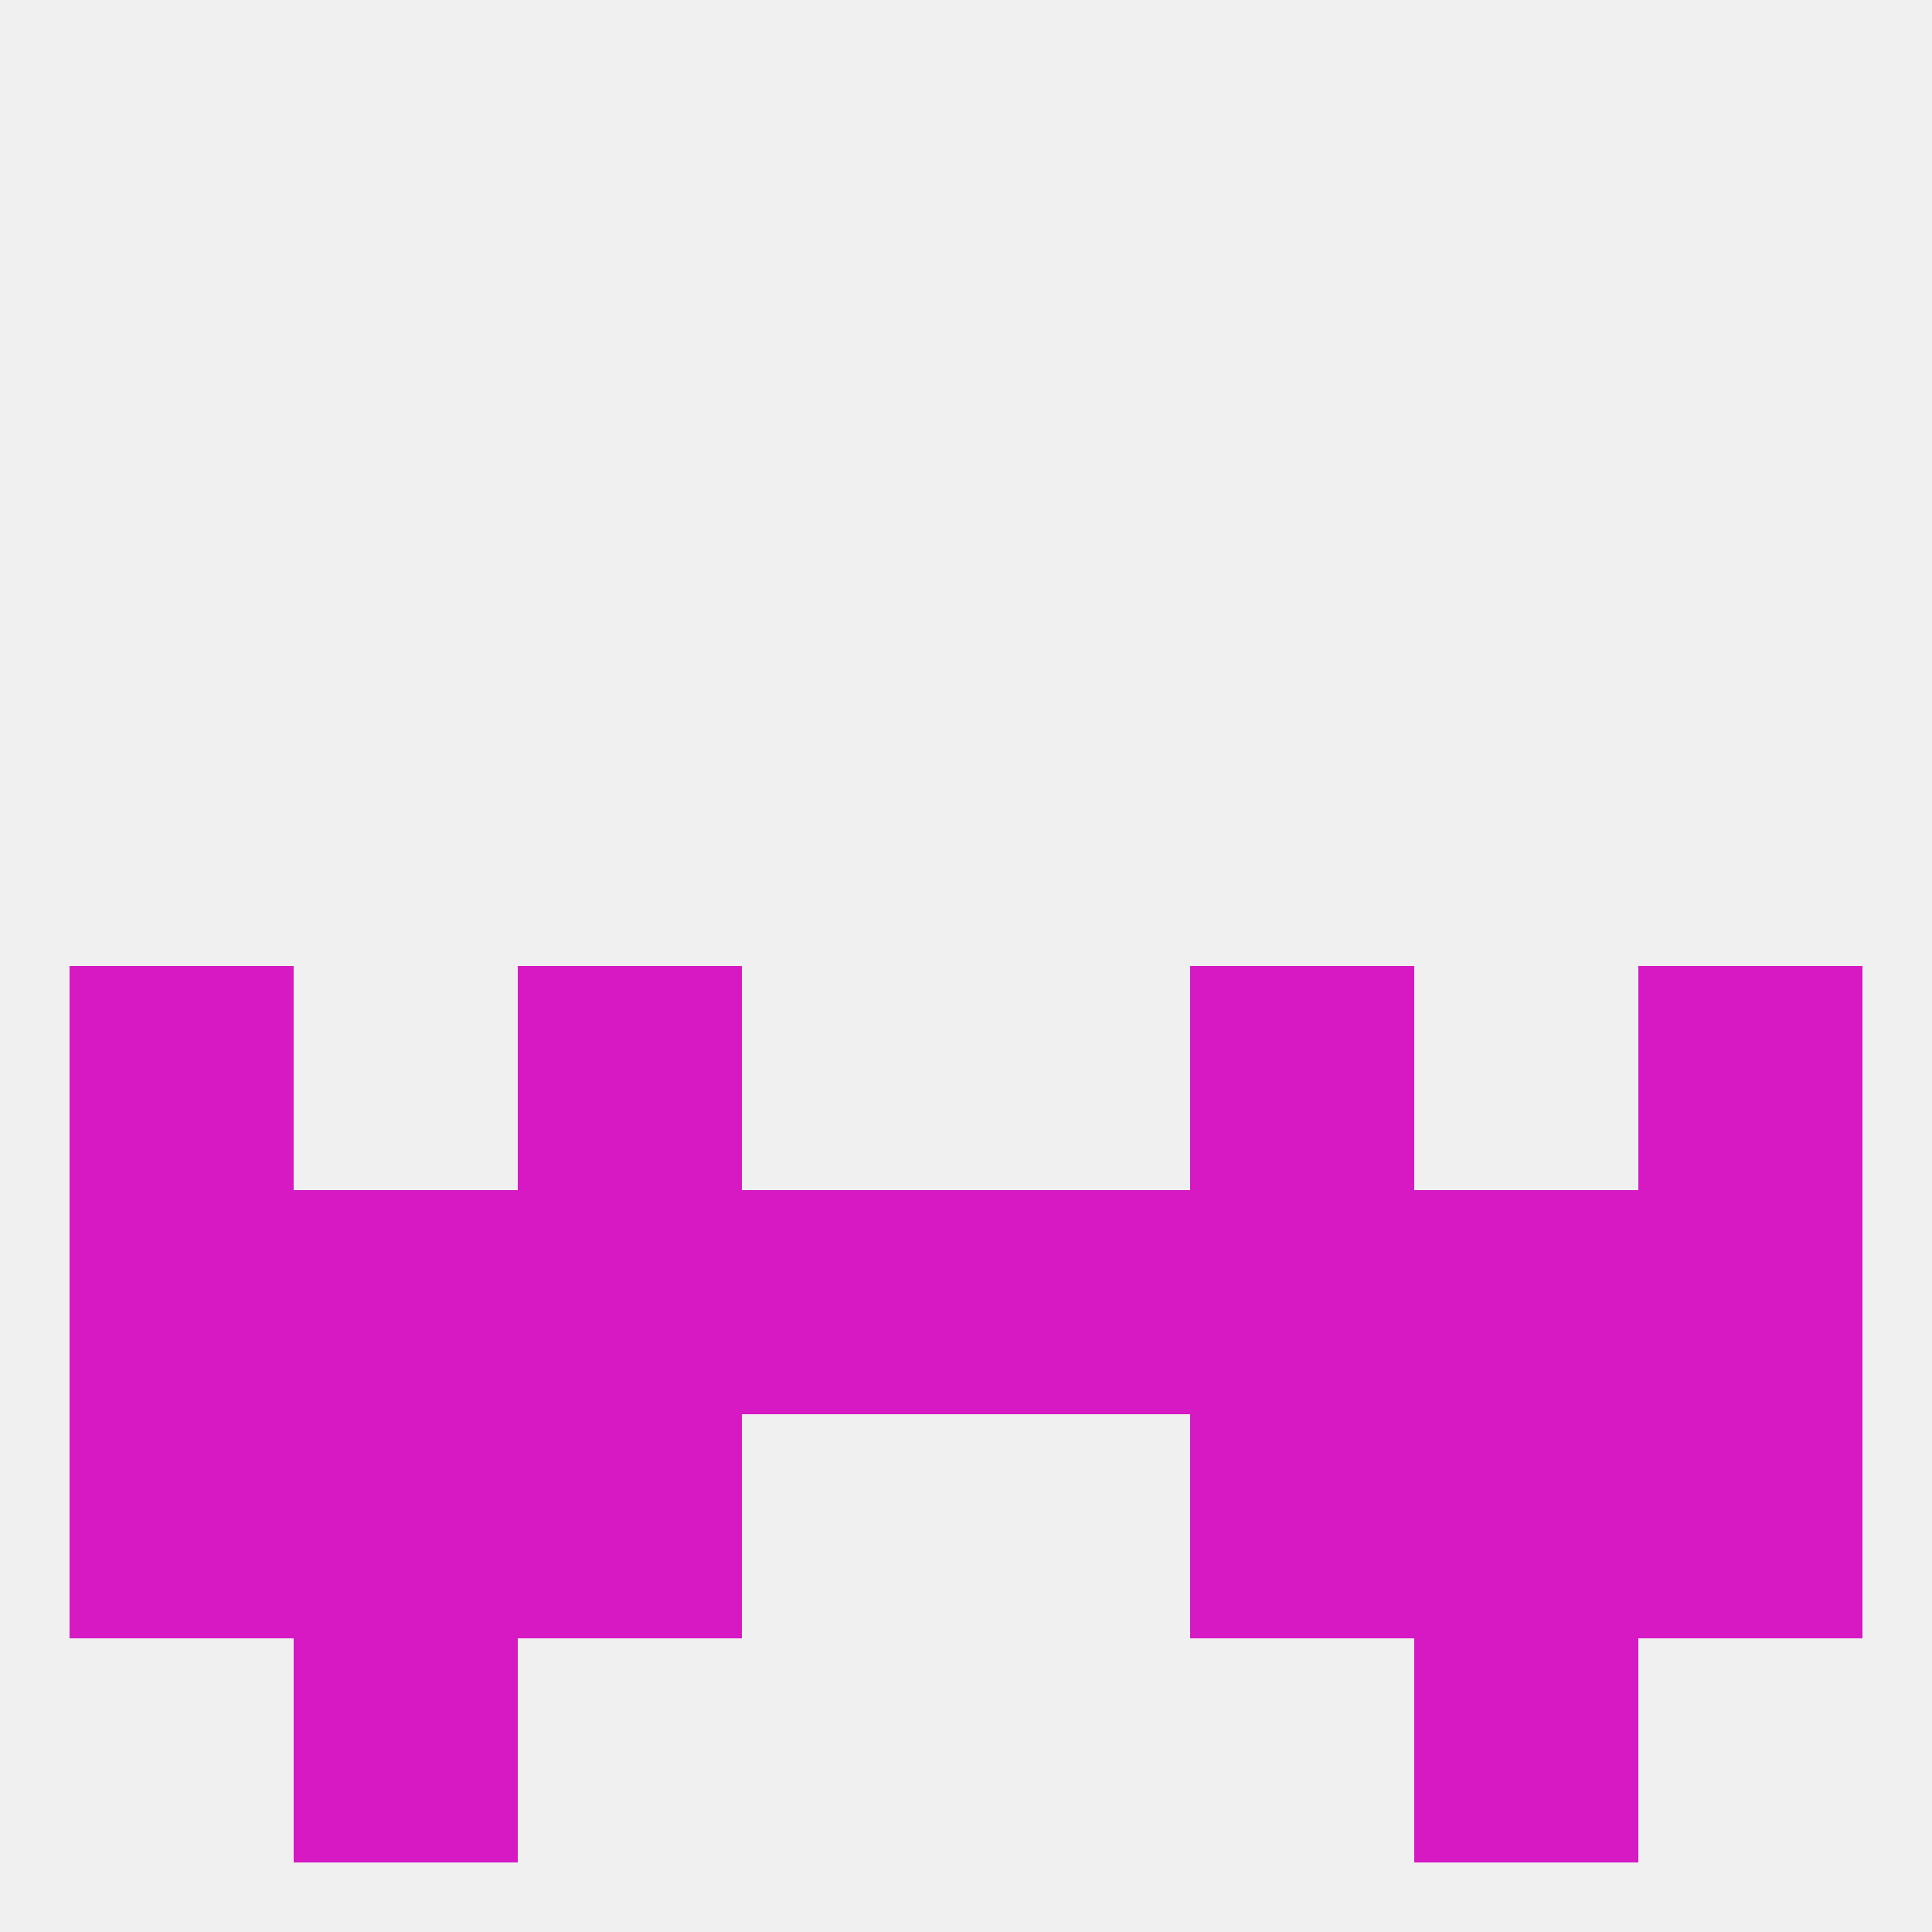
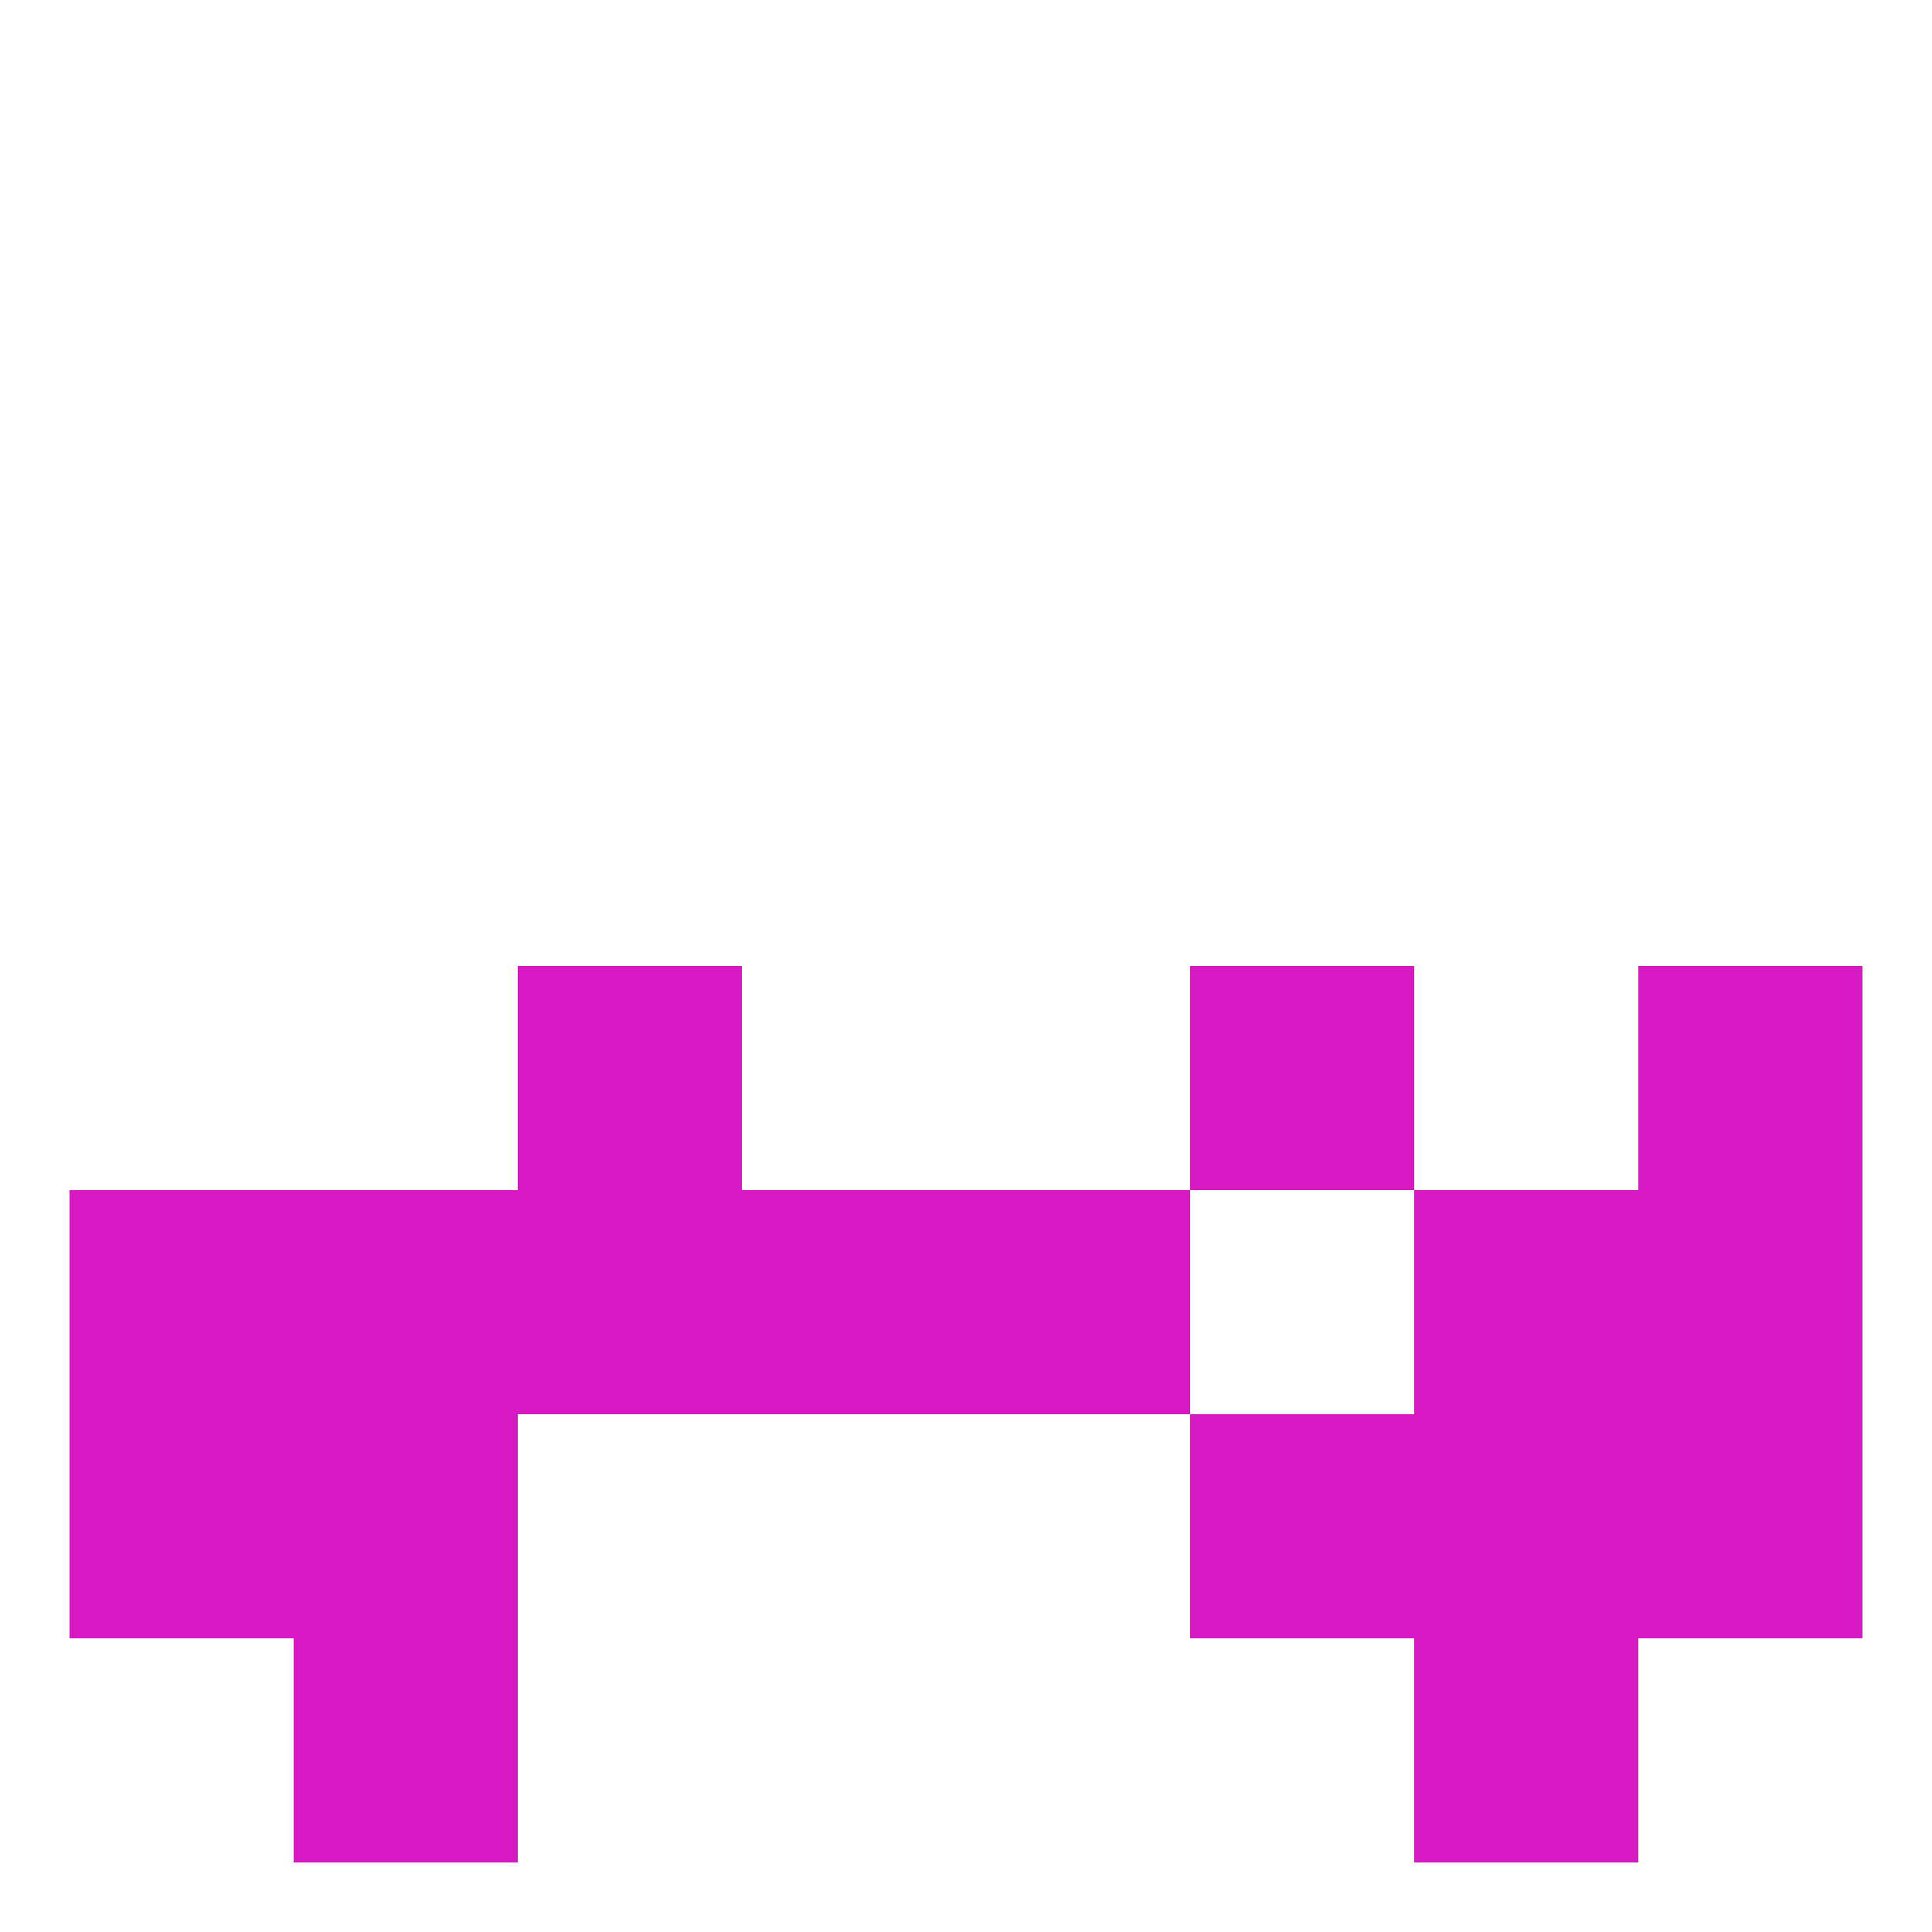
<svg xmlns="http://www.w3.org/2000/svg" version="1.1" baseprofile="full" width="250" height="250" viewBox="0 0 250 250">
-   <rect width="100%" height="100%" fill="rgba(240,240,240,255)" />
  <rect x="38" y="212" width="29" height="29" fill="rgba(214,25,195,255)" />
  <rect x="183" y="212" width="29" height="29" fill="rgba(214,25,195,255)" />
  <rect x="67" y="125" width="29" height="29" fill="rgba(214,25,195,255)" />
  <rect x="154" y="125" width="29" height="29" fill="rgba(214,25,195,255)" />
-   <rect x="9" y="125" width="29" height="29" fill="rgba(214,25,195,255)" />
  <rect x="212" y="125" width="29" height="29" fill="rgba(214,25,195,255)" />
  <rect x="212" y="154" width="29" height="29" fill="rgba(214,25,195,255)" />
  <rect x="96" y="154" width="29" height="29" fill="rgba(214,25,195,255)" />
  <rect x="125" y="154" width="29" height="29" fill="rgba(214,25,195,255)" />
-   <rect x="154" y="154" width="29" height="29" fill="rgba(214,25,195,255)" />
  <rect x="38" y="154" width="29" height="29" fill="rgba(214,25,195,255)" />
  <rect x="9" y="154" width="29" height="29" fill="rgba(214,25,195,255)" />
  <rect x="67" y="154" width="29" height="29" fill="rgba(214,25,195,255)" />
  <rect x="183" y="154" width="29" height="29" fill="rgba(214,25,195,255)" />
  <rect x="154" y="183" width="29" height="29" fill="rgba(214,25,195,255)" />
  <rect x="38" y="183" width="29" height="29" fill="rgba(214,25,195,255)" />
  <rect x="183" y="183" width="29" height="29" fill="rgba(214,25,195,255)" />
  <rect x="9" y="183" width="29" height="29" fill="rgba(214,25,195,255)" />
  <rect x="212" y="183" width="29" height="29" fill="rgba(214,25,195,255)" />
-   <rect x="67" y="183" width="29" height="29" fill="rgba(214,25,195,255)" />
</svg>